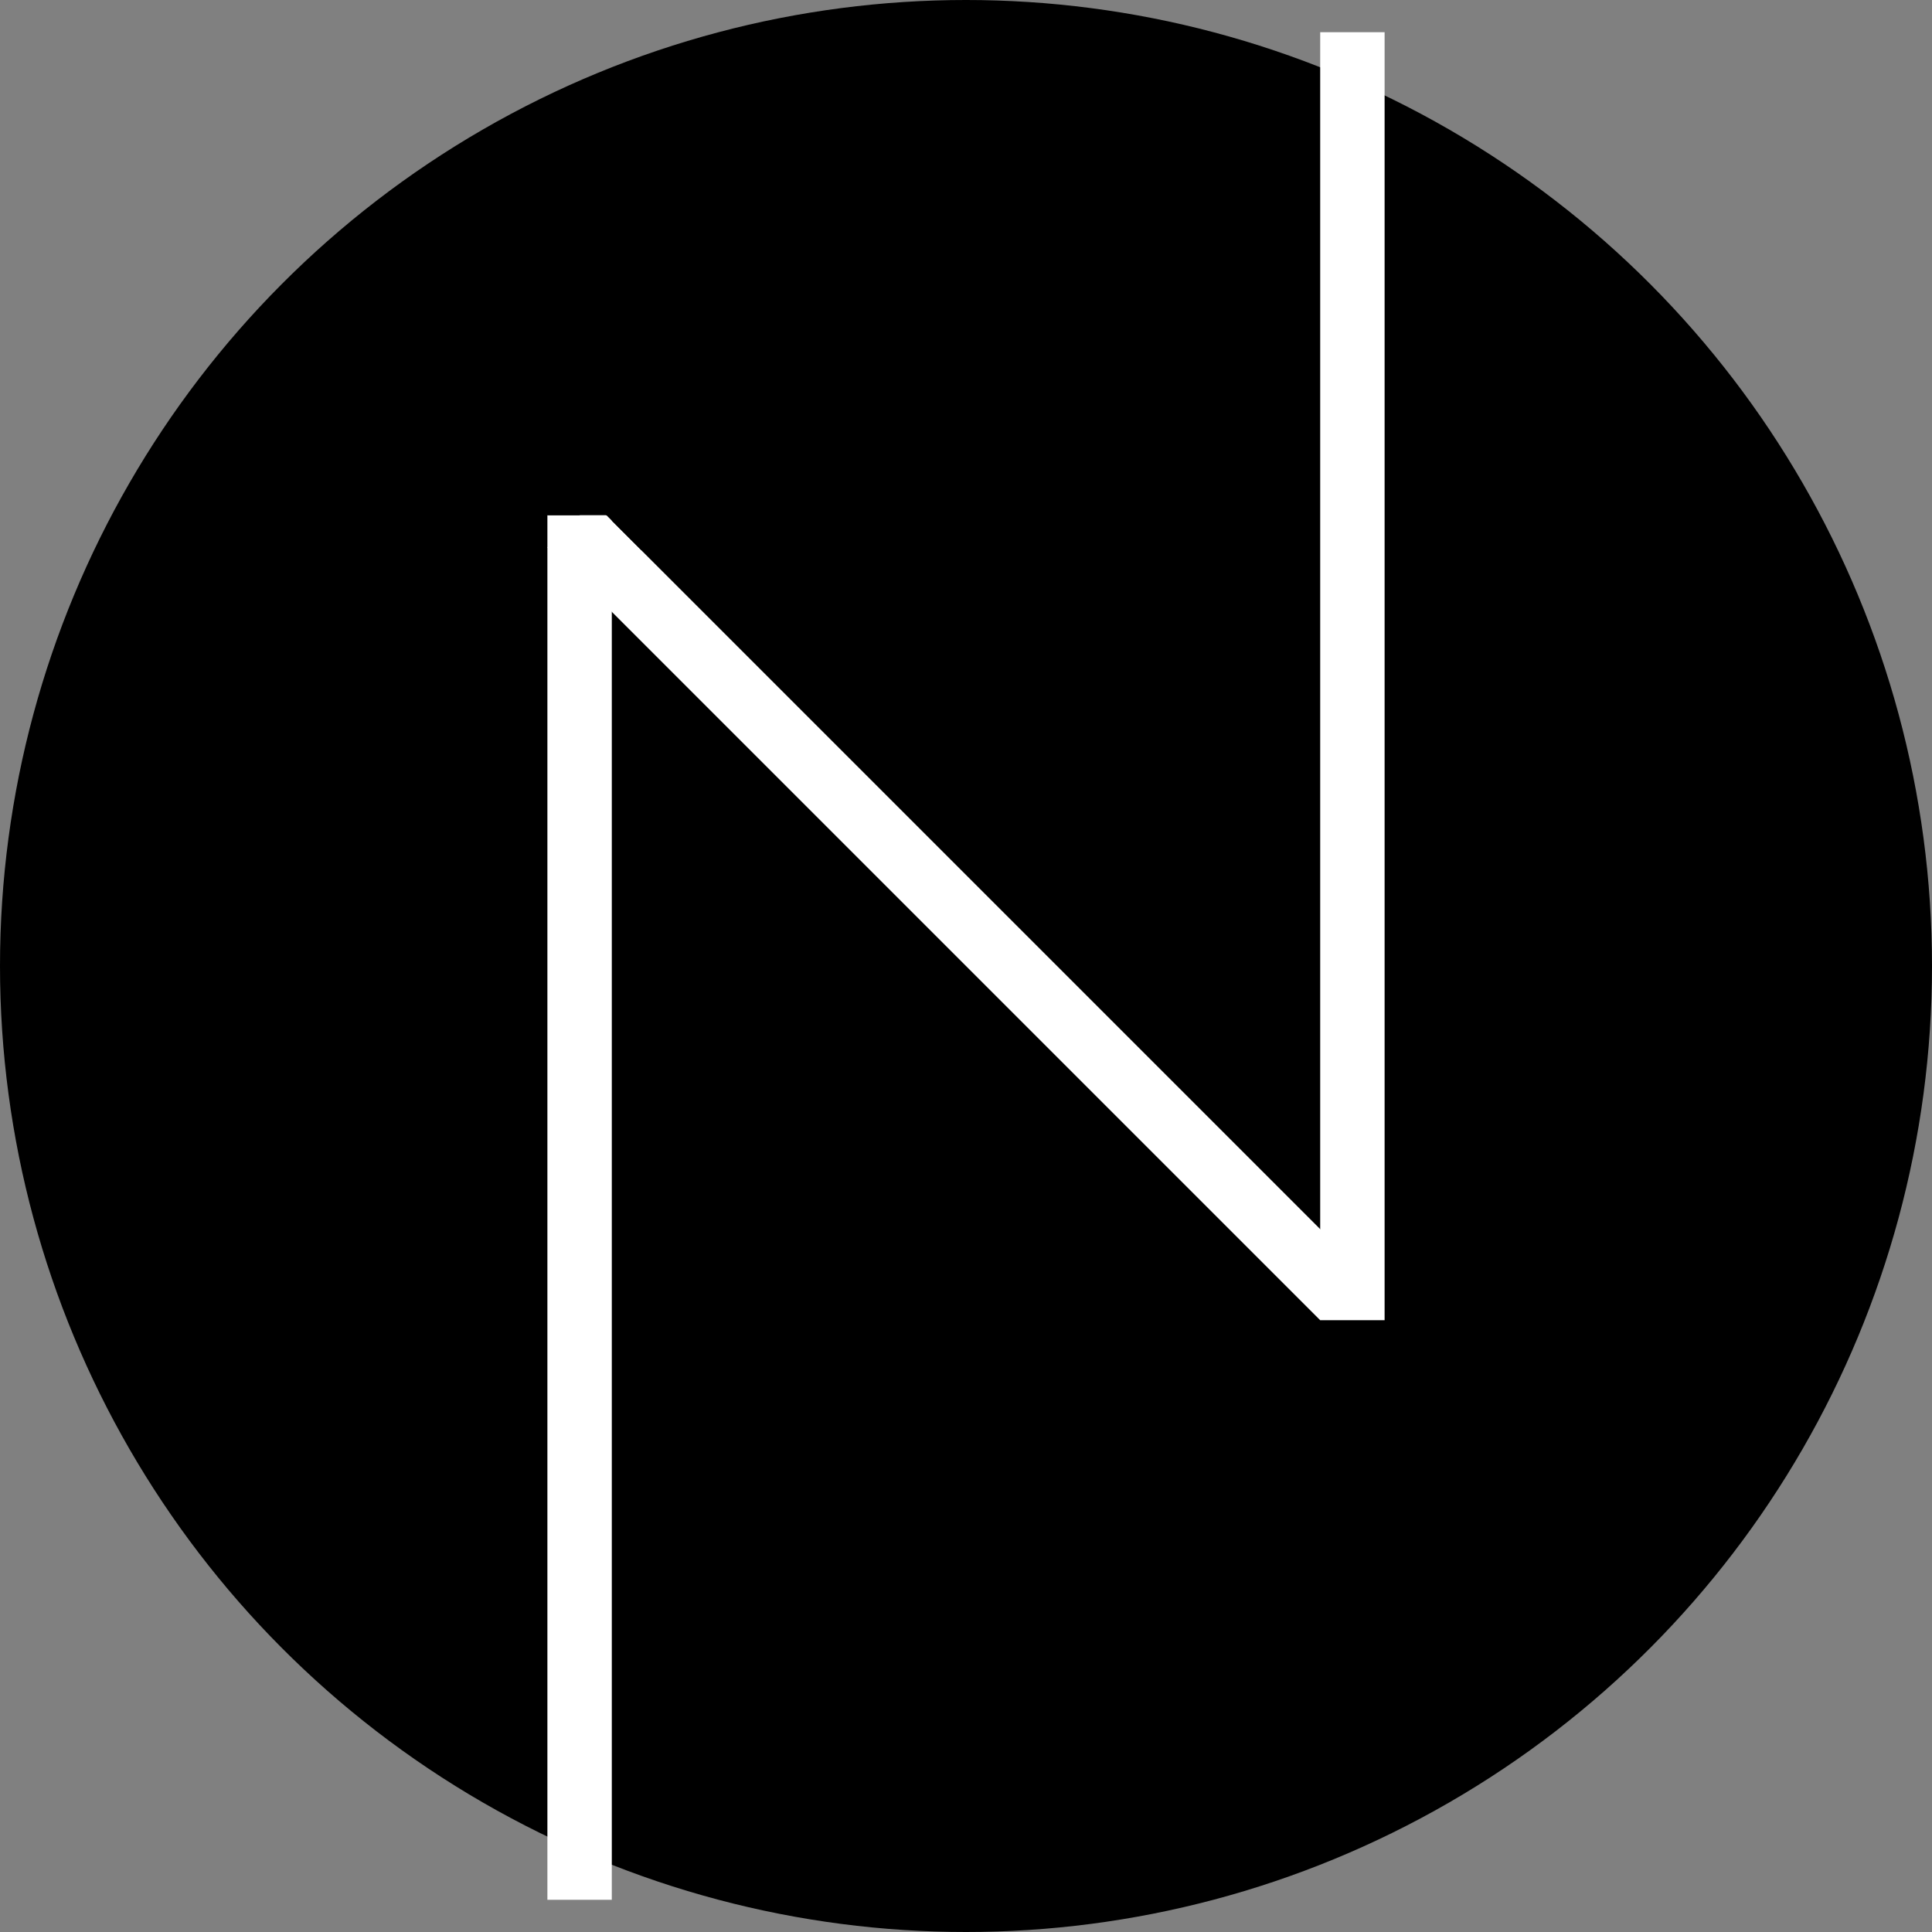
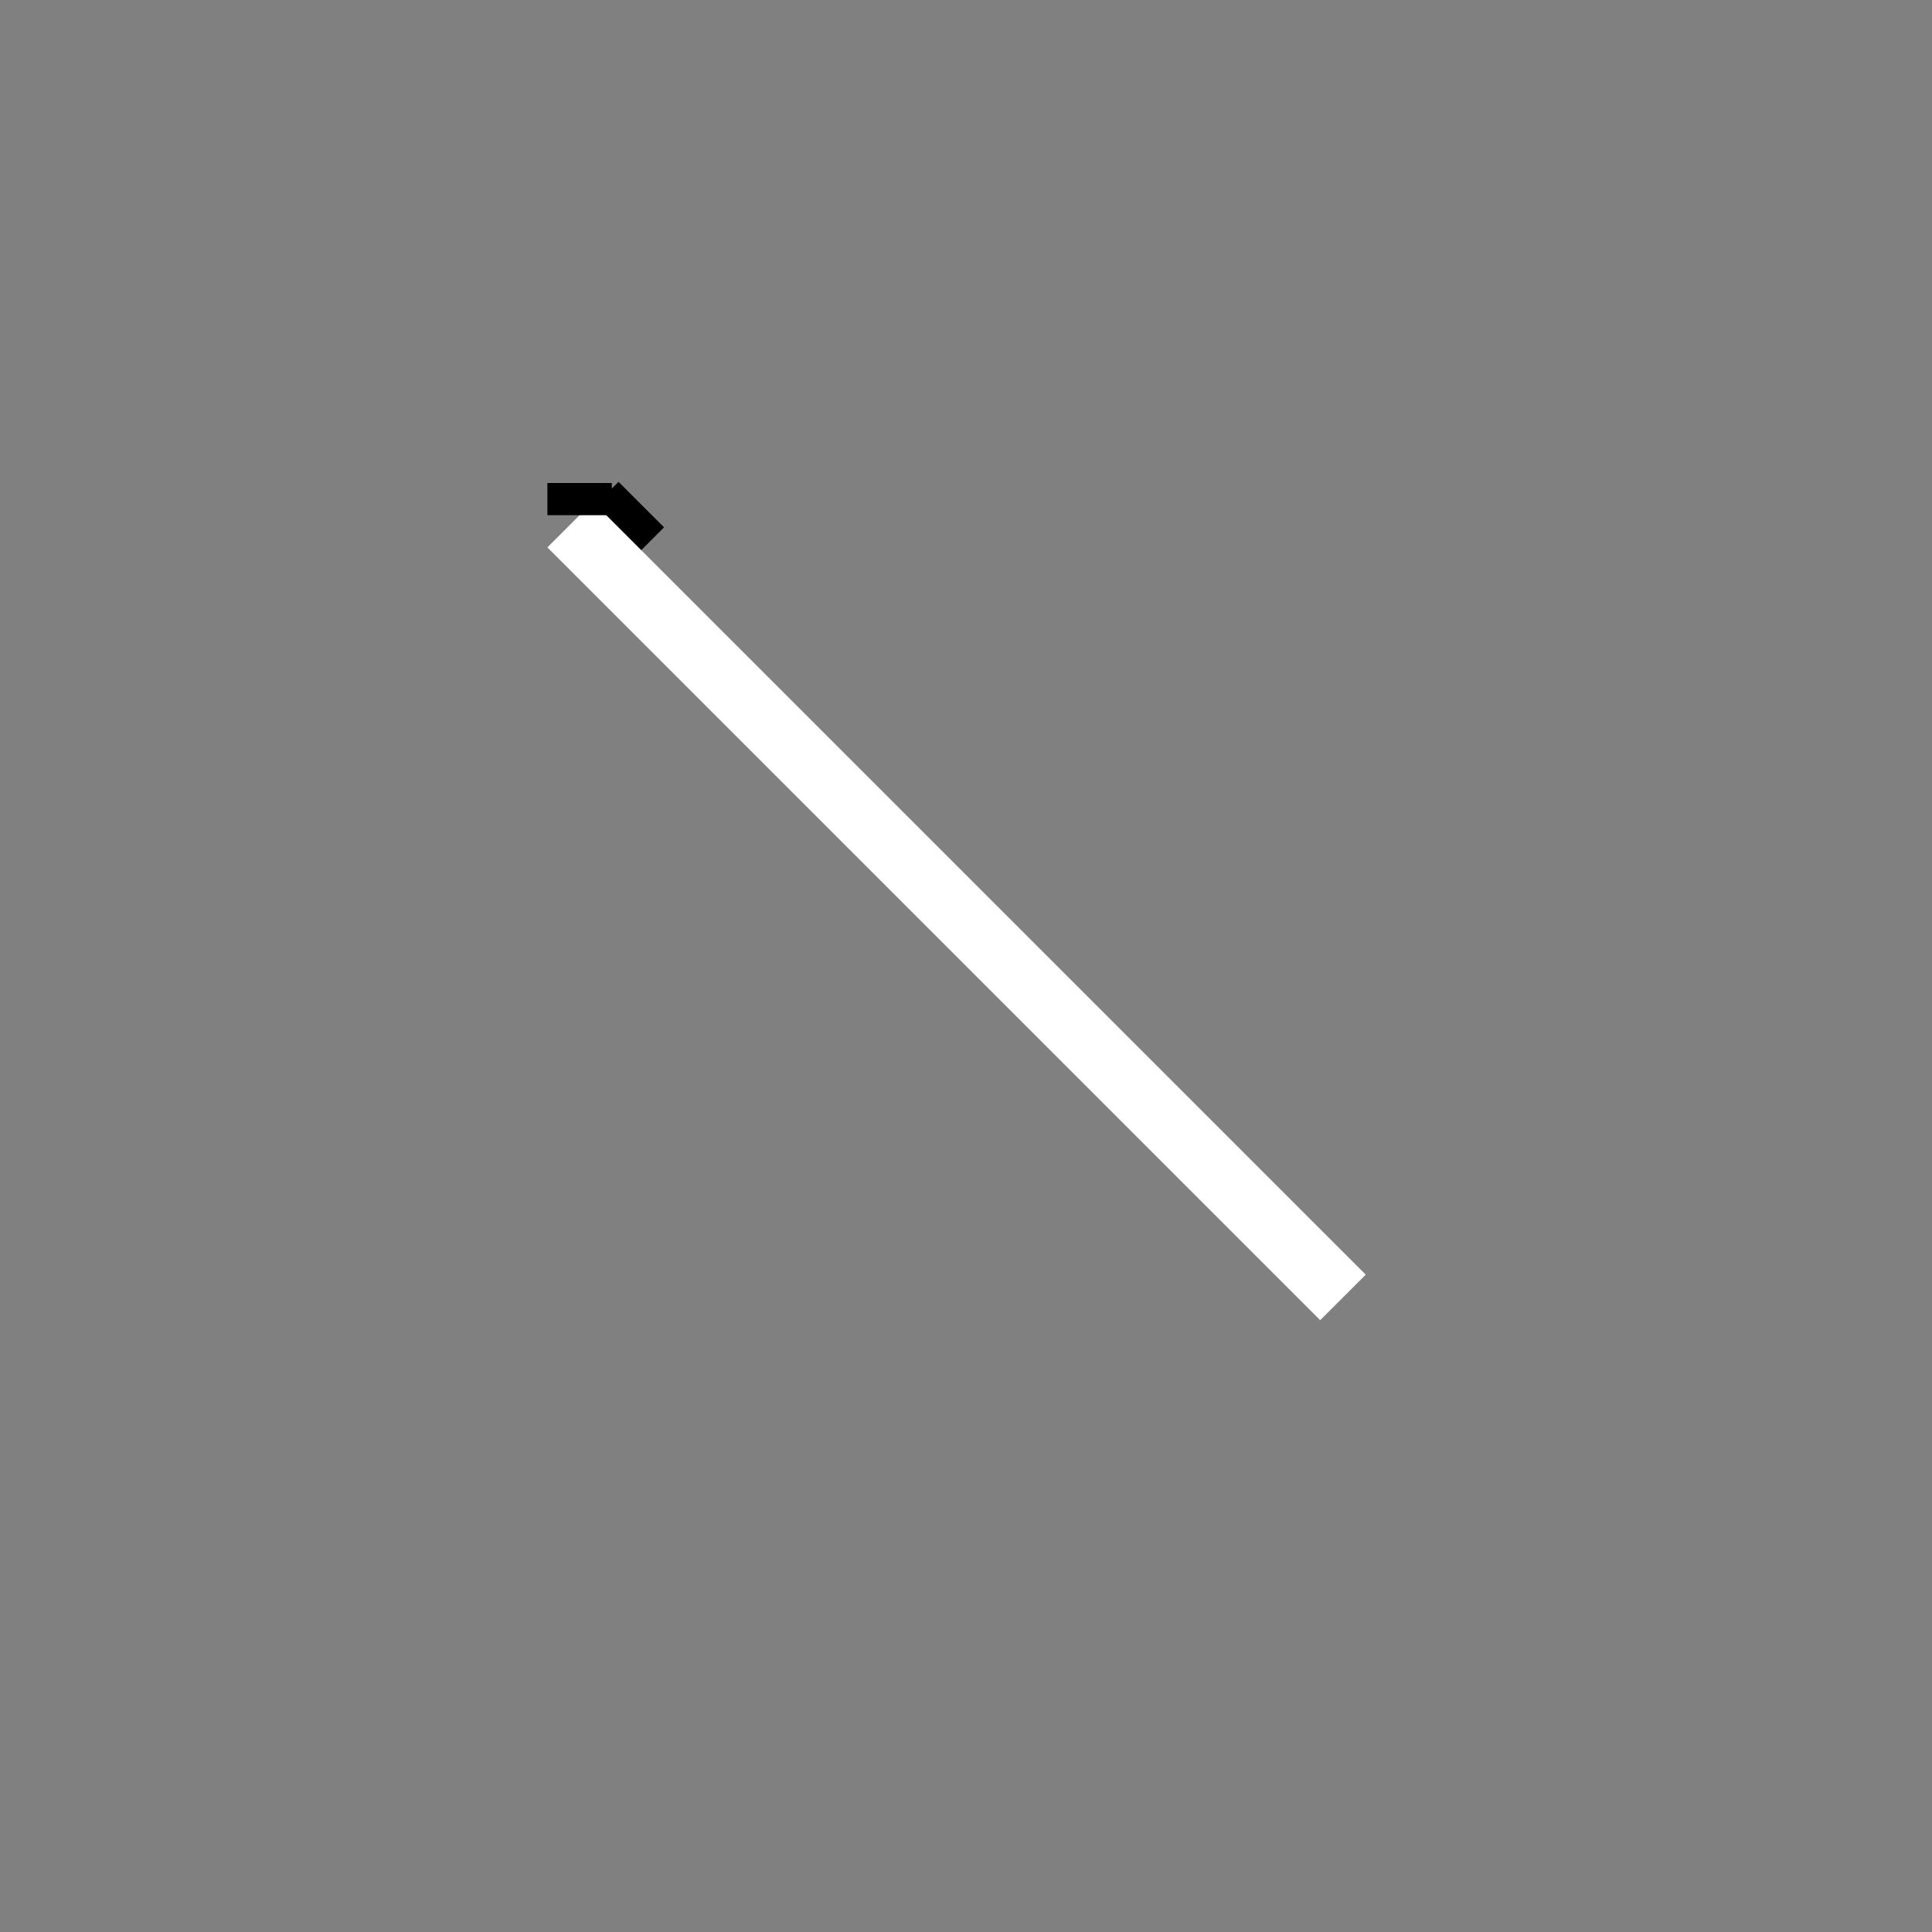
<svg xmlns="http://www.w3.org/2000/svg" width="60" height="60" viewBox="0 0 60 60" fill="none">
  <rect x="0" y="0" width="60" height="60" fill="#808080" stroke="none" />
-   <circle cx="30" cy="30" r="30" fill="black" />
-   <path d="M18 16L18 59" stroke="white" stroke-width="2" />
  <line x1="17.707" y1="16.293" x2="41.707" y2="40.293" stroke="white" stroke-width="2" />
-   <path d="M42 1L42 41" stroke="white" stroke-width="2" />
  <path d="M19.209 14.963L20.623 16.377L19.916 17.084L18.502 15.67L19.209 14.963Z" fill="black" />
  <path d="M17 15H19V16H17V15Z" fill="black" />
</svg>